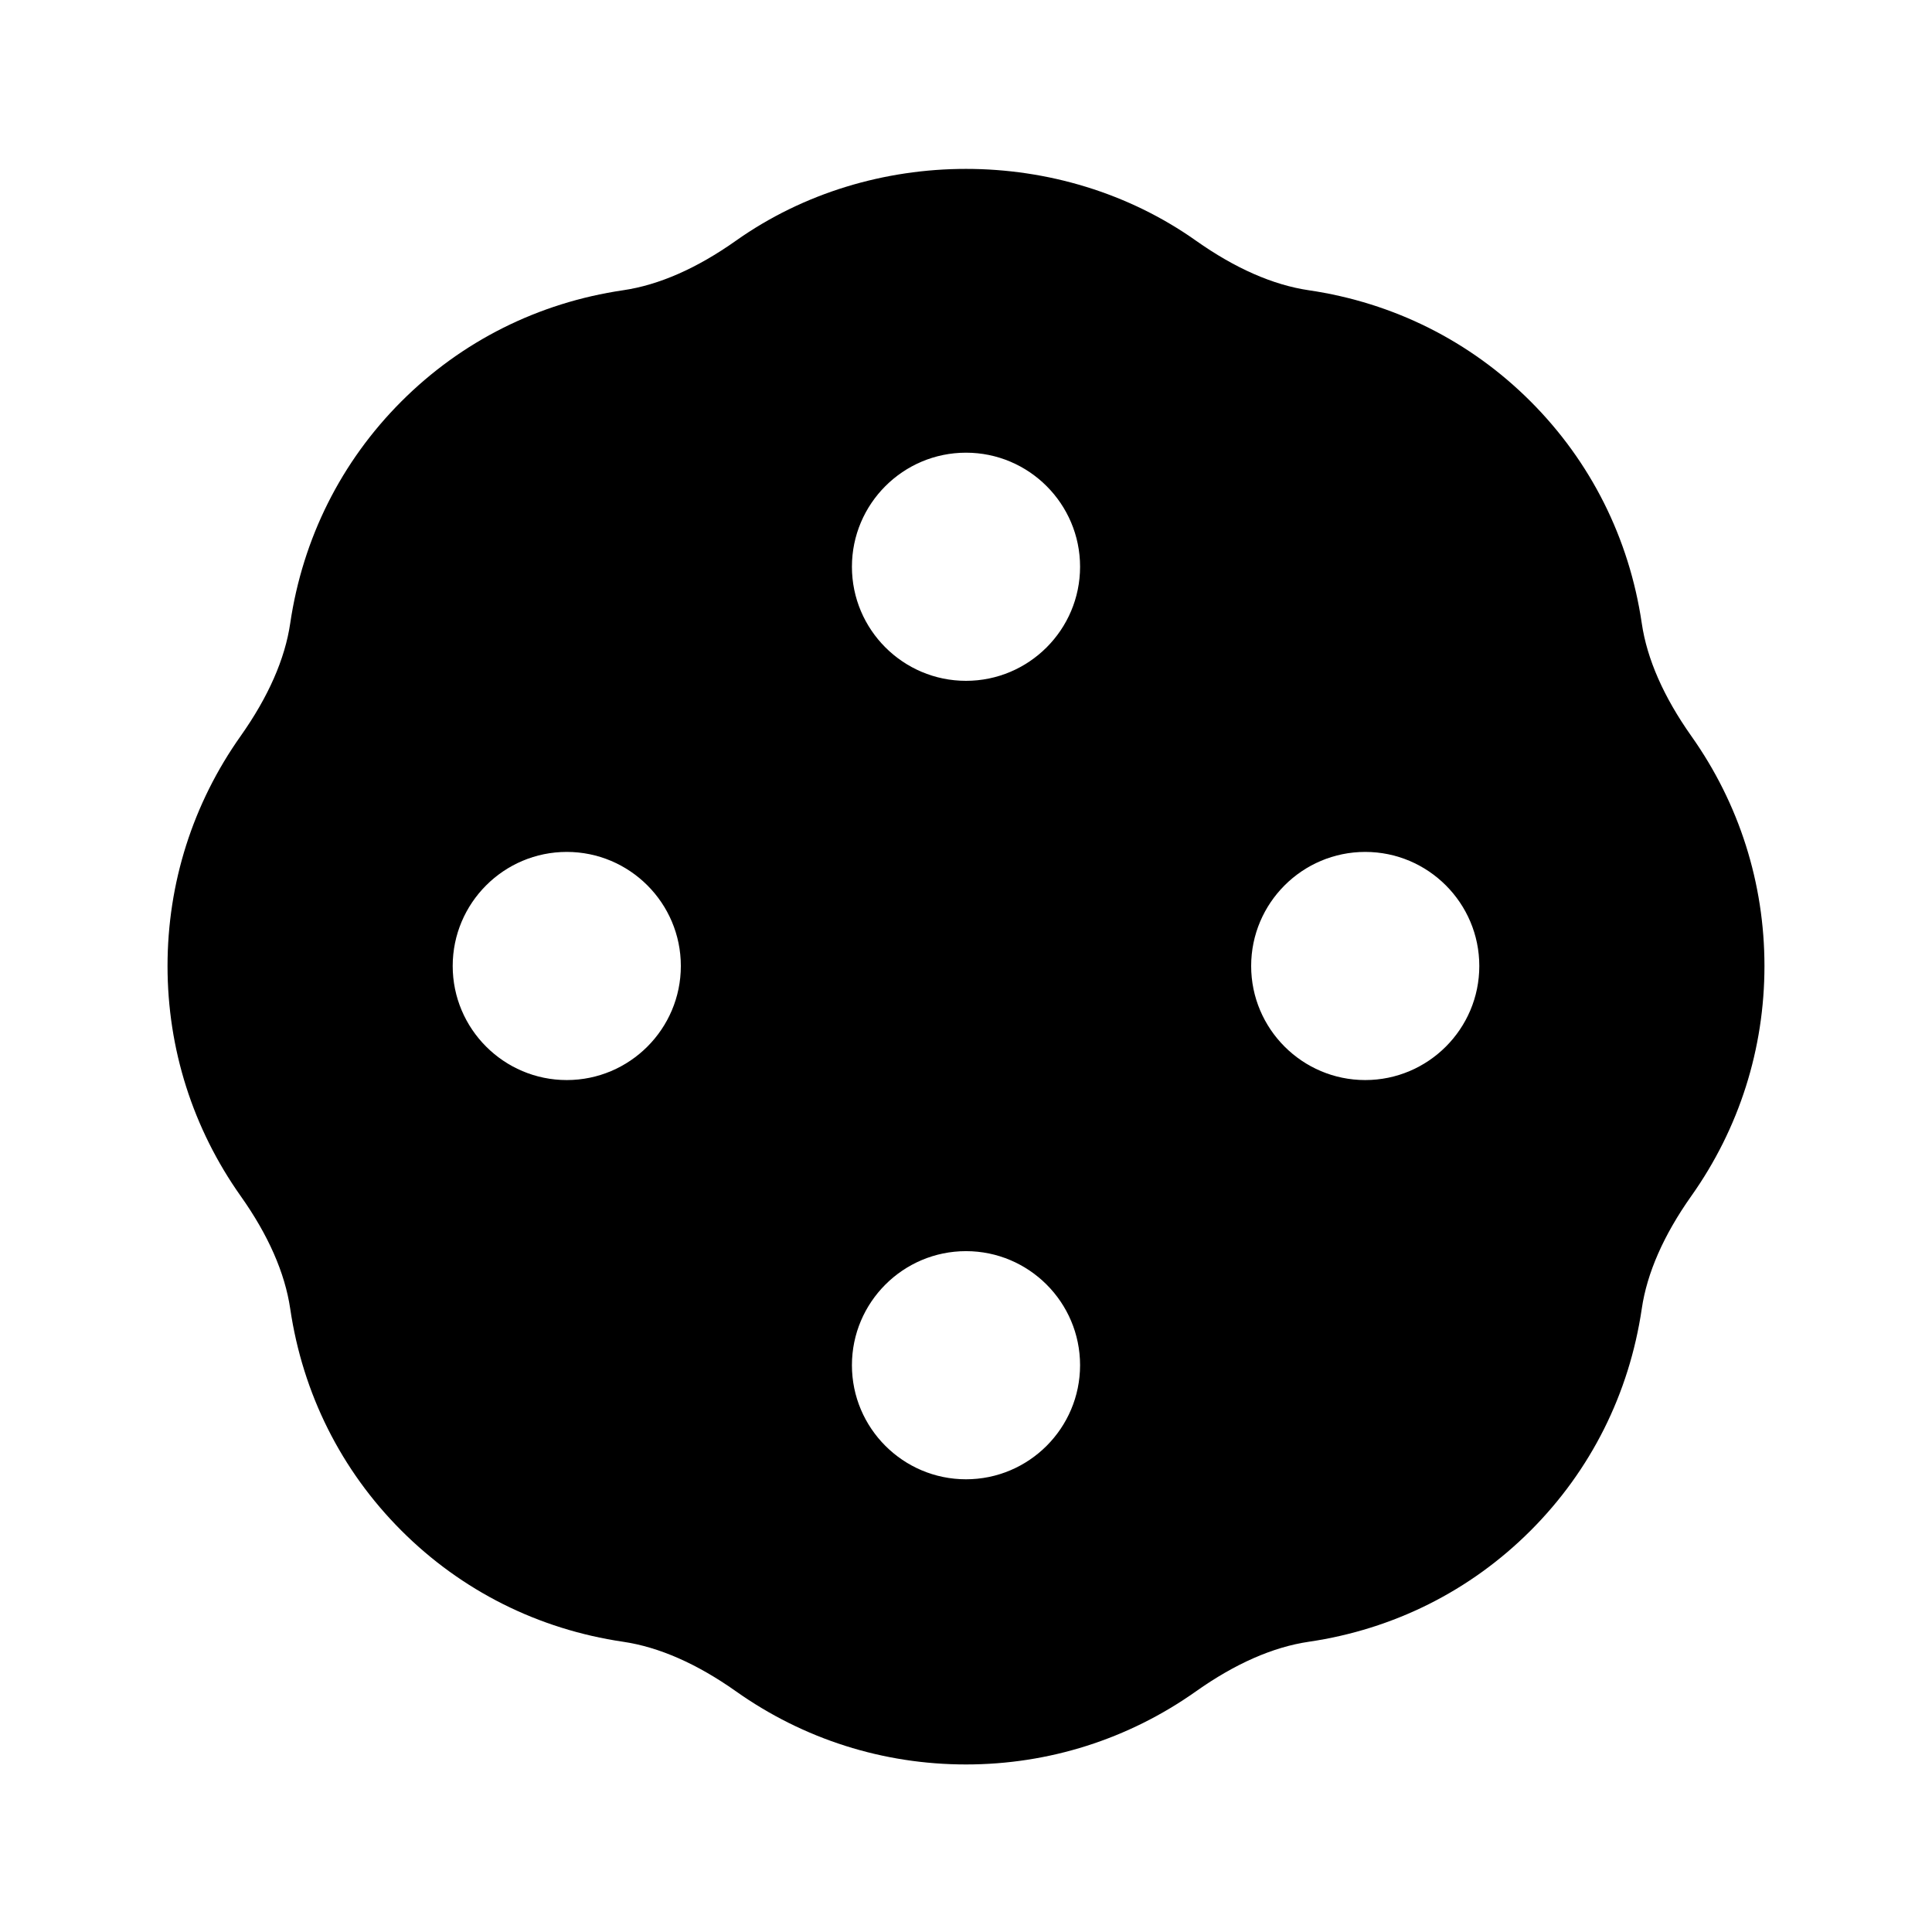
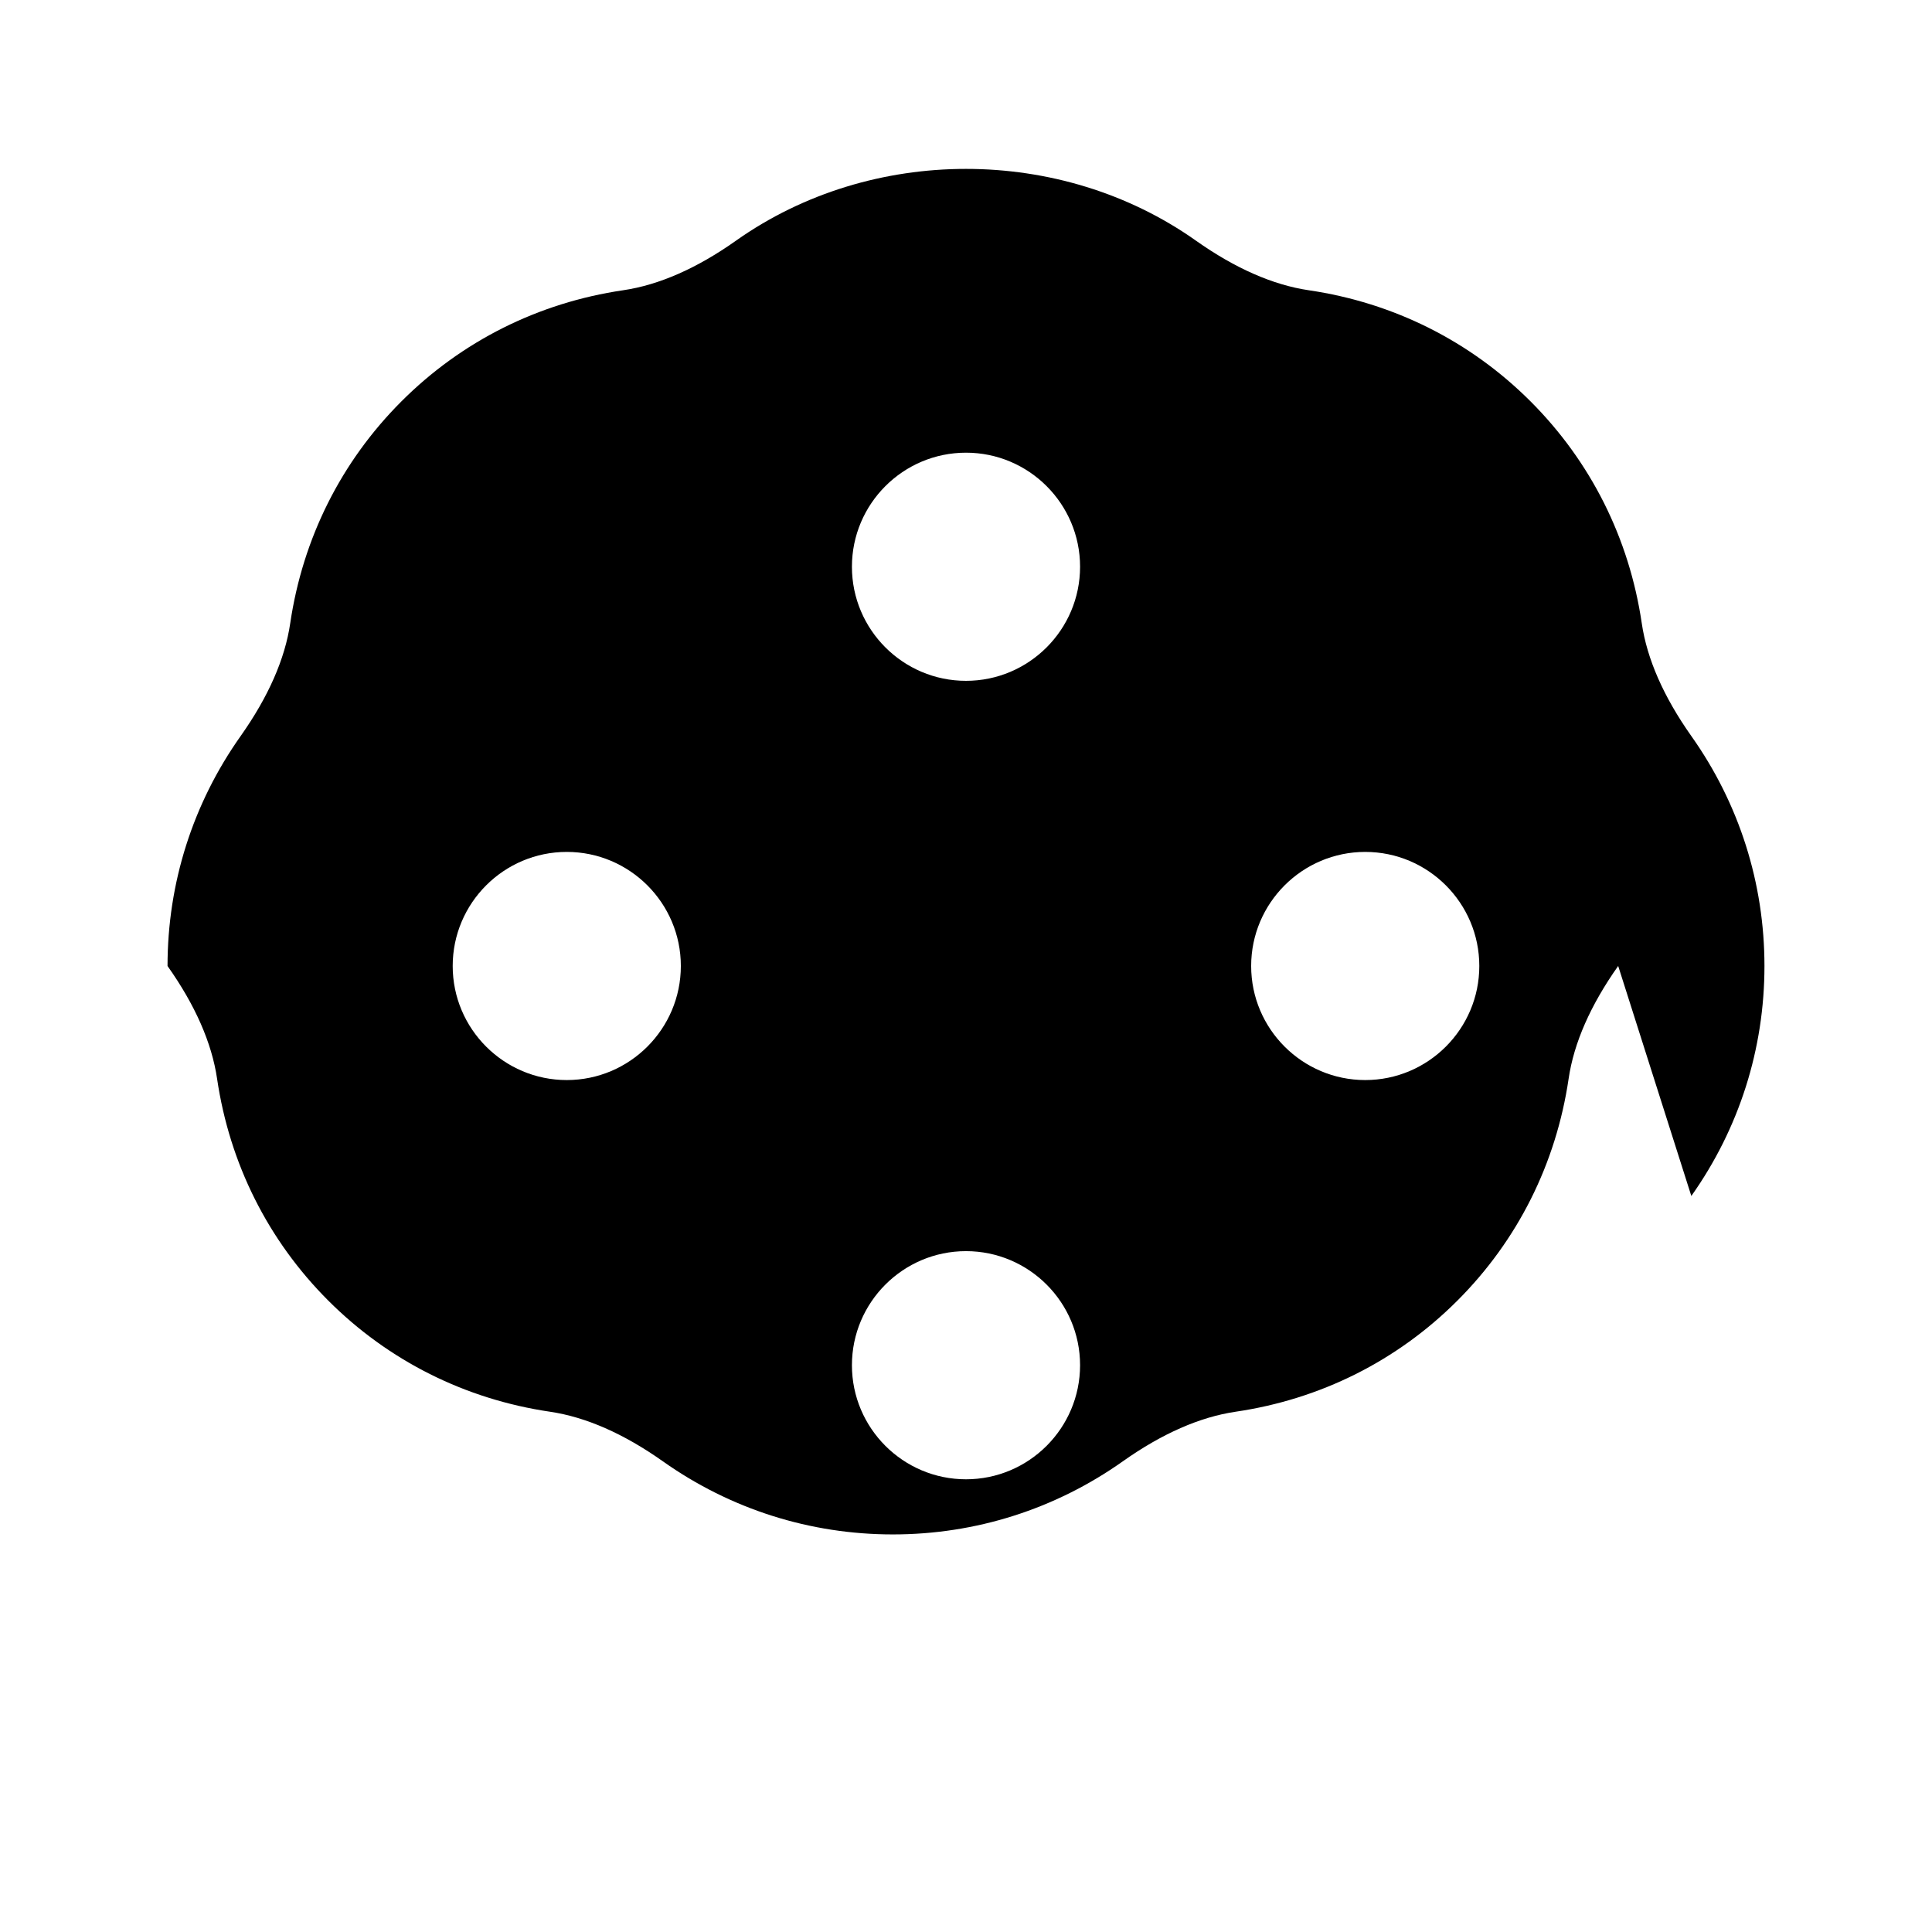
<svg xmlns="http://www.w3.org/2000/svg" fill="#000000" width="800px" height="800px" version="1.1" viewBox="144 144 512 512">
-   <path d="m592.22 460.95c12.68-17.91 19.379-38.988 19.379-60.949s-6.699-43.039-19.383-60.945c-7.32-10.363-11.75-20.414-13.133-29.895-3.32-22.5-13.508-42.824-29.461-58.781-15.957-15.961-36.293-26.152-58.789-29.461-9.492-1.402-19.543-5.824-29.875-13.129-35.84-25.375-86.078-25.371-121.92-0.008-10.332 7.316-20.383 11.734-29.875 13.133-22.496 3.305-42.832 13.496-58.789 29.461-15.957 15.957-26.137 36.281-29.461 58.789-1.387 9.477-5.812 19.527-13.133 29.883-12.684 17.91-19.383 38.992-19.383 60.953s6.699 43.039 19.383 60.961c7.32 10.324 11.734 20.375 13.133 29.883 3.32 22.5 13.508 42.824 29.461 58.781 15.957 15.961 36.293 26.152 58.789 29.461 9.492 1.402 19.543 5.824 29.875 13.129 17.918 12.684 39 19.383 60.961 19.383s43.039-6.699 60.961-19.383c10.332-7.316 20.383-11.734 29.875-13.133 22.496-3.305 42.832-13.496 58.789-29.461 15.957-15.957 26.137-36.281 29.461-58.789 1.383-9.477 5.812-19.531 13.133-29.883zm-298.02-30.723c-16.668 0-30.23-13.559-30.23-30.23s13.562-30.23 30.23-30.23 30.23 13.559 30.23 30.23c-0.004 16.672-13.566 30.23-30.23 30.23zm105.8 105.8c-16.668 0-30.23-13.559-30.23-30.23s13.562-30.23 30.23-30.23 30.23 13.559 30.23 30.23c-0.004 16.672-13.566 30.23-30.23 30.23zm0-211.6c-16.668 0-30.23-13.559-30.23-30.23 0-16.672 13.562-30.23 30.23-30.23s30.23 13.559 30.23 30.23c-0.004 16.676-13.566 30.23-30.23 30.23zm105.8 105.8c-16.668 0-30.23-13.559-30.23-30.23s13.562-30.23 30.23-30.23 30.23 13.559 30.23 30.23-13.562 30.23-30.23 30.23z" />
+   <path d="m592.22 460.95c12.68-17.91 19.379-38.988 19.379-60.949s-6.699-43.039-19.383-60.945c-7.32-10.363-11.75-20.414-13.133-29.895-3.32-22.5-13.508-42.824-29.461-58.781-15.957-15.961-36.293-26.152-58.789-29.461-9.492-1.402-19.543-5.824-29.875-13.129-35.84-25.375-86.078-25.371-121.92-0.008-10.332 7.316-20.383 11.734-29.875 13.133-22.496 3.305-42.832 13.496-58.789 29.461-15.957 15.957-26.137 36.281-29.461 58.789-1.387 9.477-5.812 19.527-13.133 29.883-12.684 17.91-19.383 38.992-19.383 60.953c7.32 10.324 11.734 20.375 13.133 29.883 3.32 22.5 13.508 42.824 29.461 58.781 15.957 15.961 36.293 26.152 58.789 29.461 9.492 1.402 19.543 5.824 29.875 13.129 17.918 12.684 39 19.383 60.961 19.383s43.039-6.699 60.961-19.383c10.332-7.316 20.383-11.734 29.875-13.133 22.496-3.305 42.832-13.496 58.789-29.461 15.957-15.957 26.137-36.281 29.461-58.789 1.383-9.477 5.812-19.531 13.133-29.883zm-298.02-30.723c-16.668 0-30.23-13.559-30.23-30.23s13.562-30.23 30.23-30.23 30.23 13.559 30.23 30.23c-0.004 16.672-13.566 30.23-30.23 30.23zm105.8 105.8c-16.668 0-30.23-13.559-30.23-30.23s13.562-30.23 30.23-30.23 30.23 13.559 30.23 30.23c-0.004 16.672-13.566 30.23-30.23 30.23zm0-211.6c-16.668 0-30.23-13.559-30.23-30.23 0-16.672 13.562-30.23 30.23-30.23s30.23 13.559 30.23 30.23c-0.004 16.676-13.566 30.23-30.23 30.23zm105.8 105.8c-16.668 0-30.23-13.559-30.23-30.23s13.562-30.23 30.23-30.23 30.23 13.559 30.23 30.23-13.562 30.23-30.23 30.23z" />
</svg>